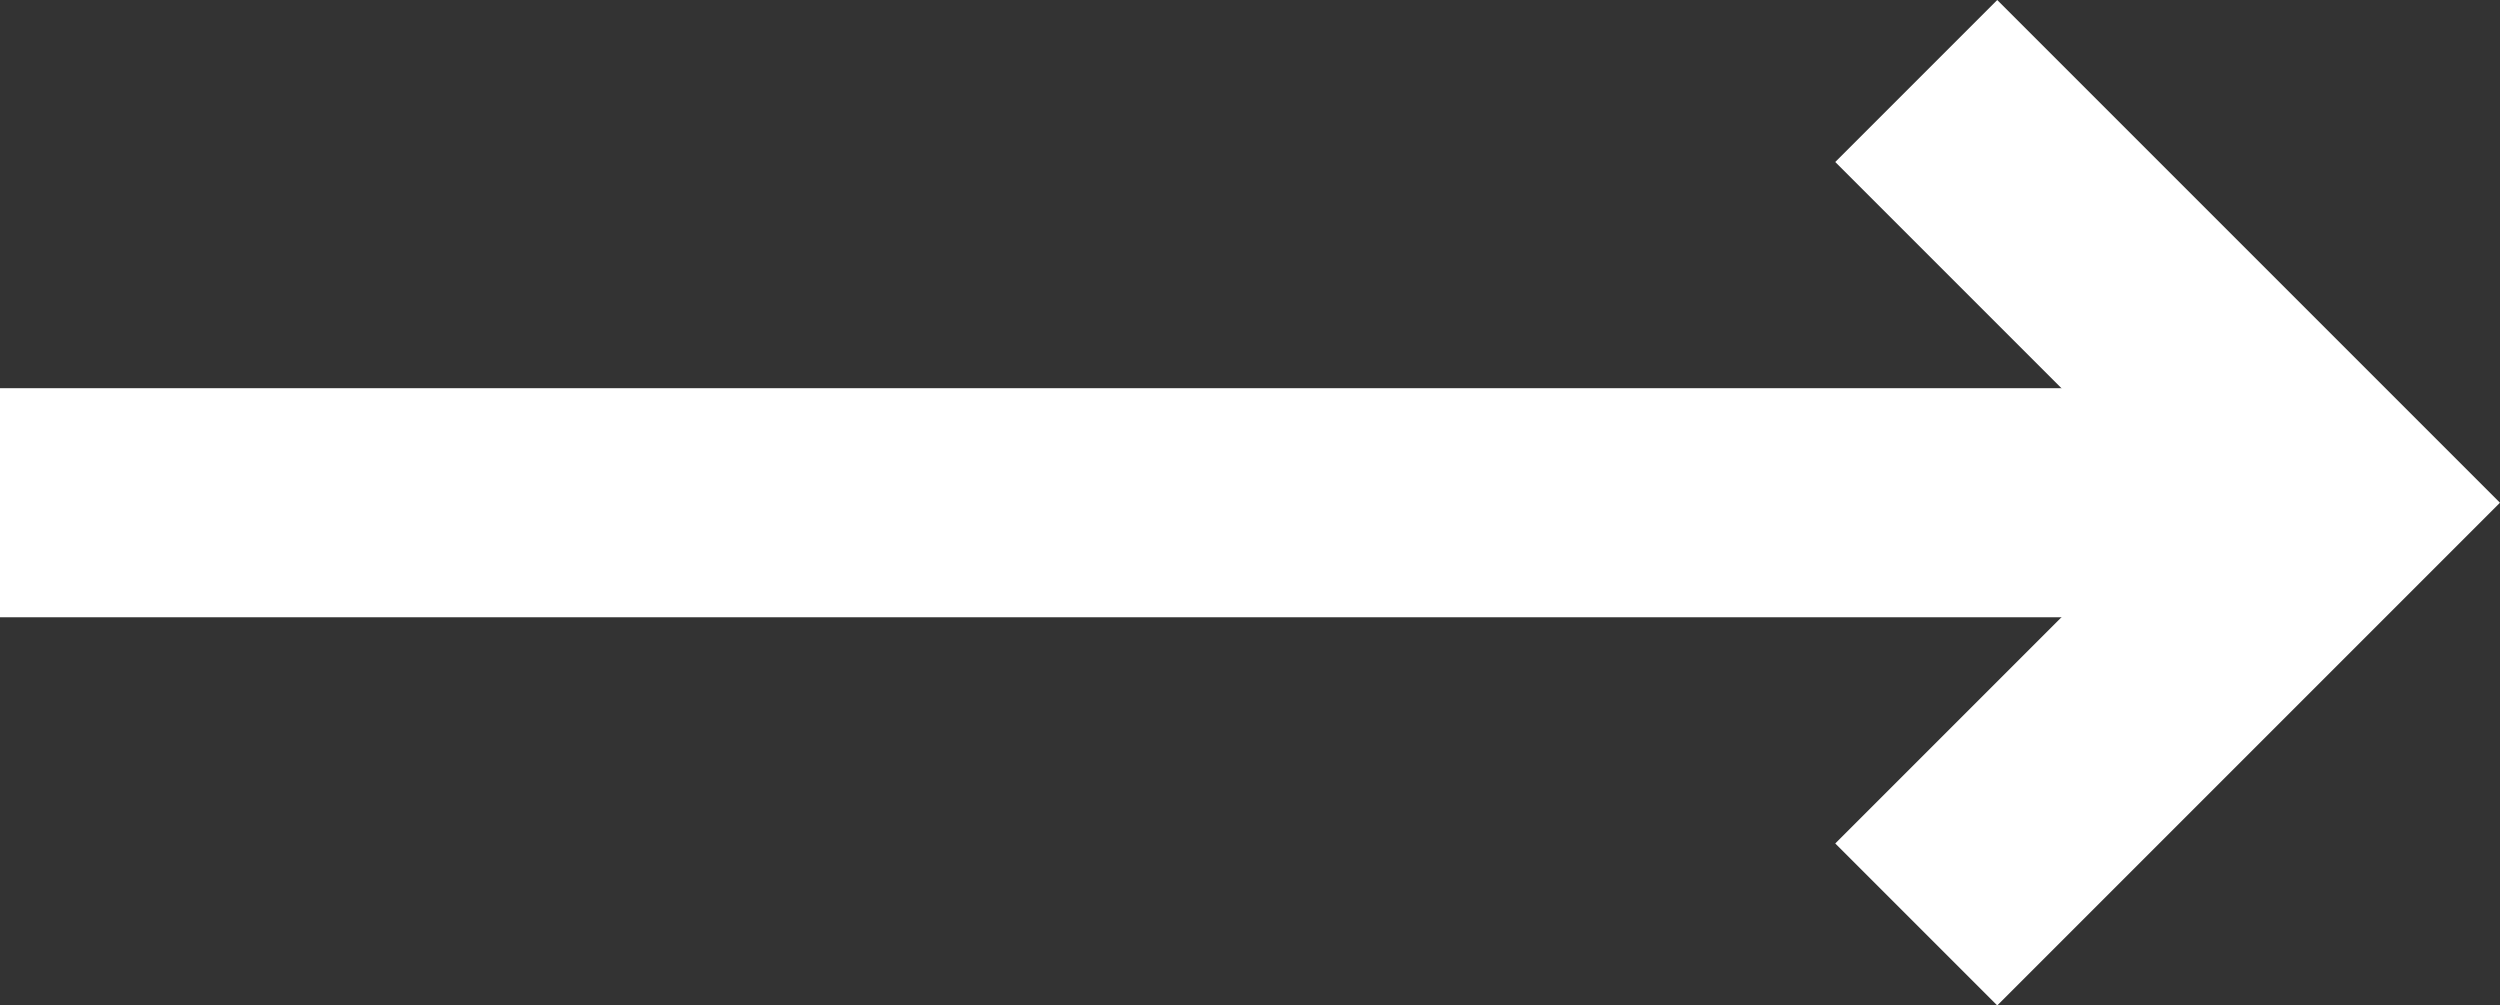
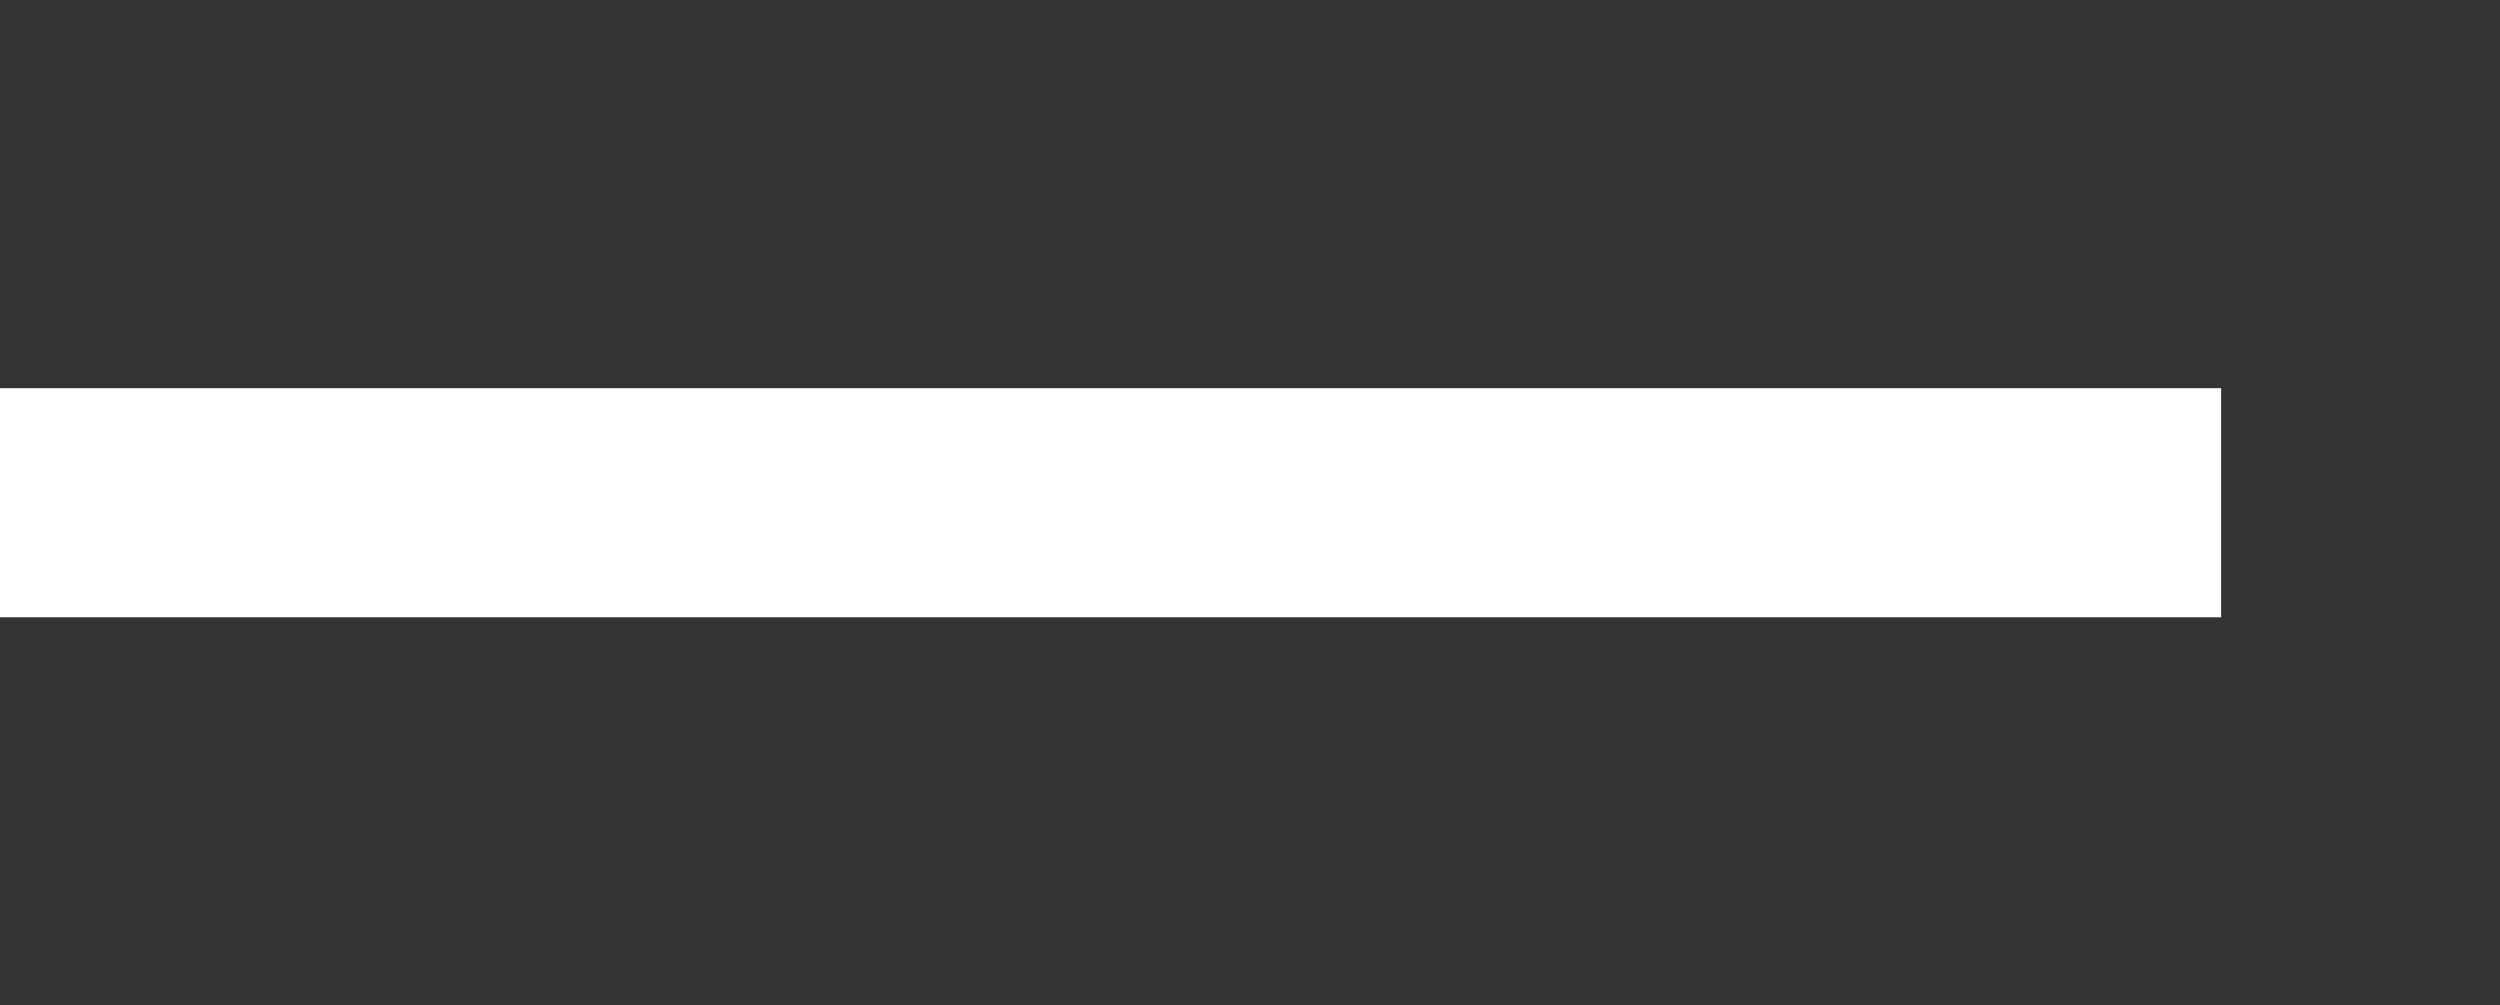
<svg xmlns="http://www.w3.org/2000/svg" width="32.741" height="13.167" viewBox="0 0 32.741 13.167">
  <rect x="0" y="0" width="32.741" height="13.167" fill="#333333" stroke="none" />
  <g id="Arrow" transform="translate(0 1.061)">
    <path id="Path_57" data-name="Path 57" d="M3277.164,2209.5h29.089" transform="translate(-3277.164 -2203.977)" fill="none" stroke="#fff" stroke-width="3" />
-     <path id="Path_58" data-name="Path 58" d="M3303.716,2204.247l5.523,5.523-5.523,5.523" transform="translate(-3278.62 -2204.247)" fill="none" stroke="#fff" stroke-width="3" />
  </g>
</svg>